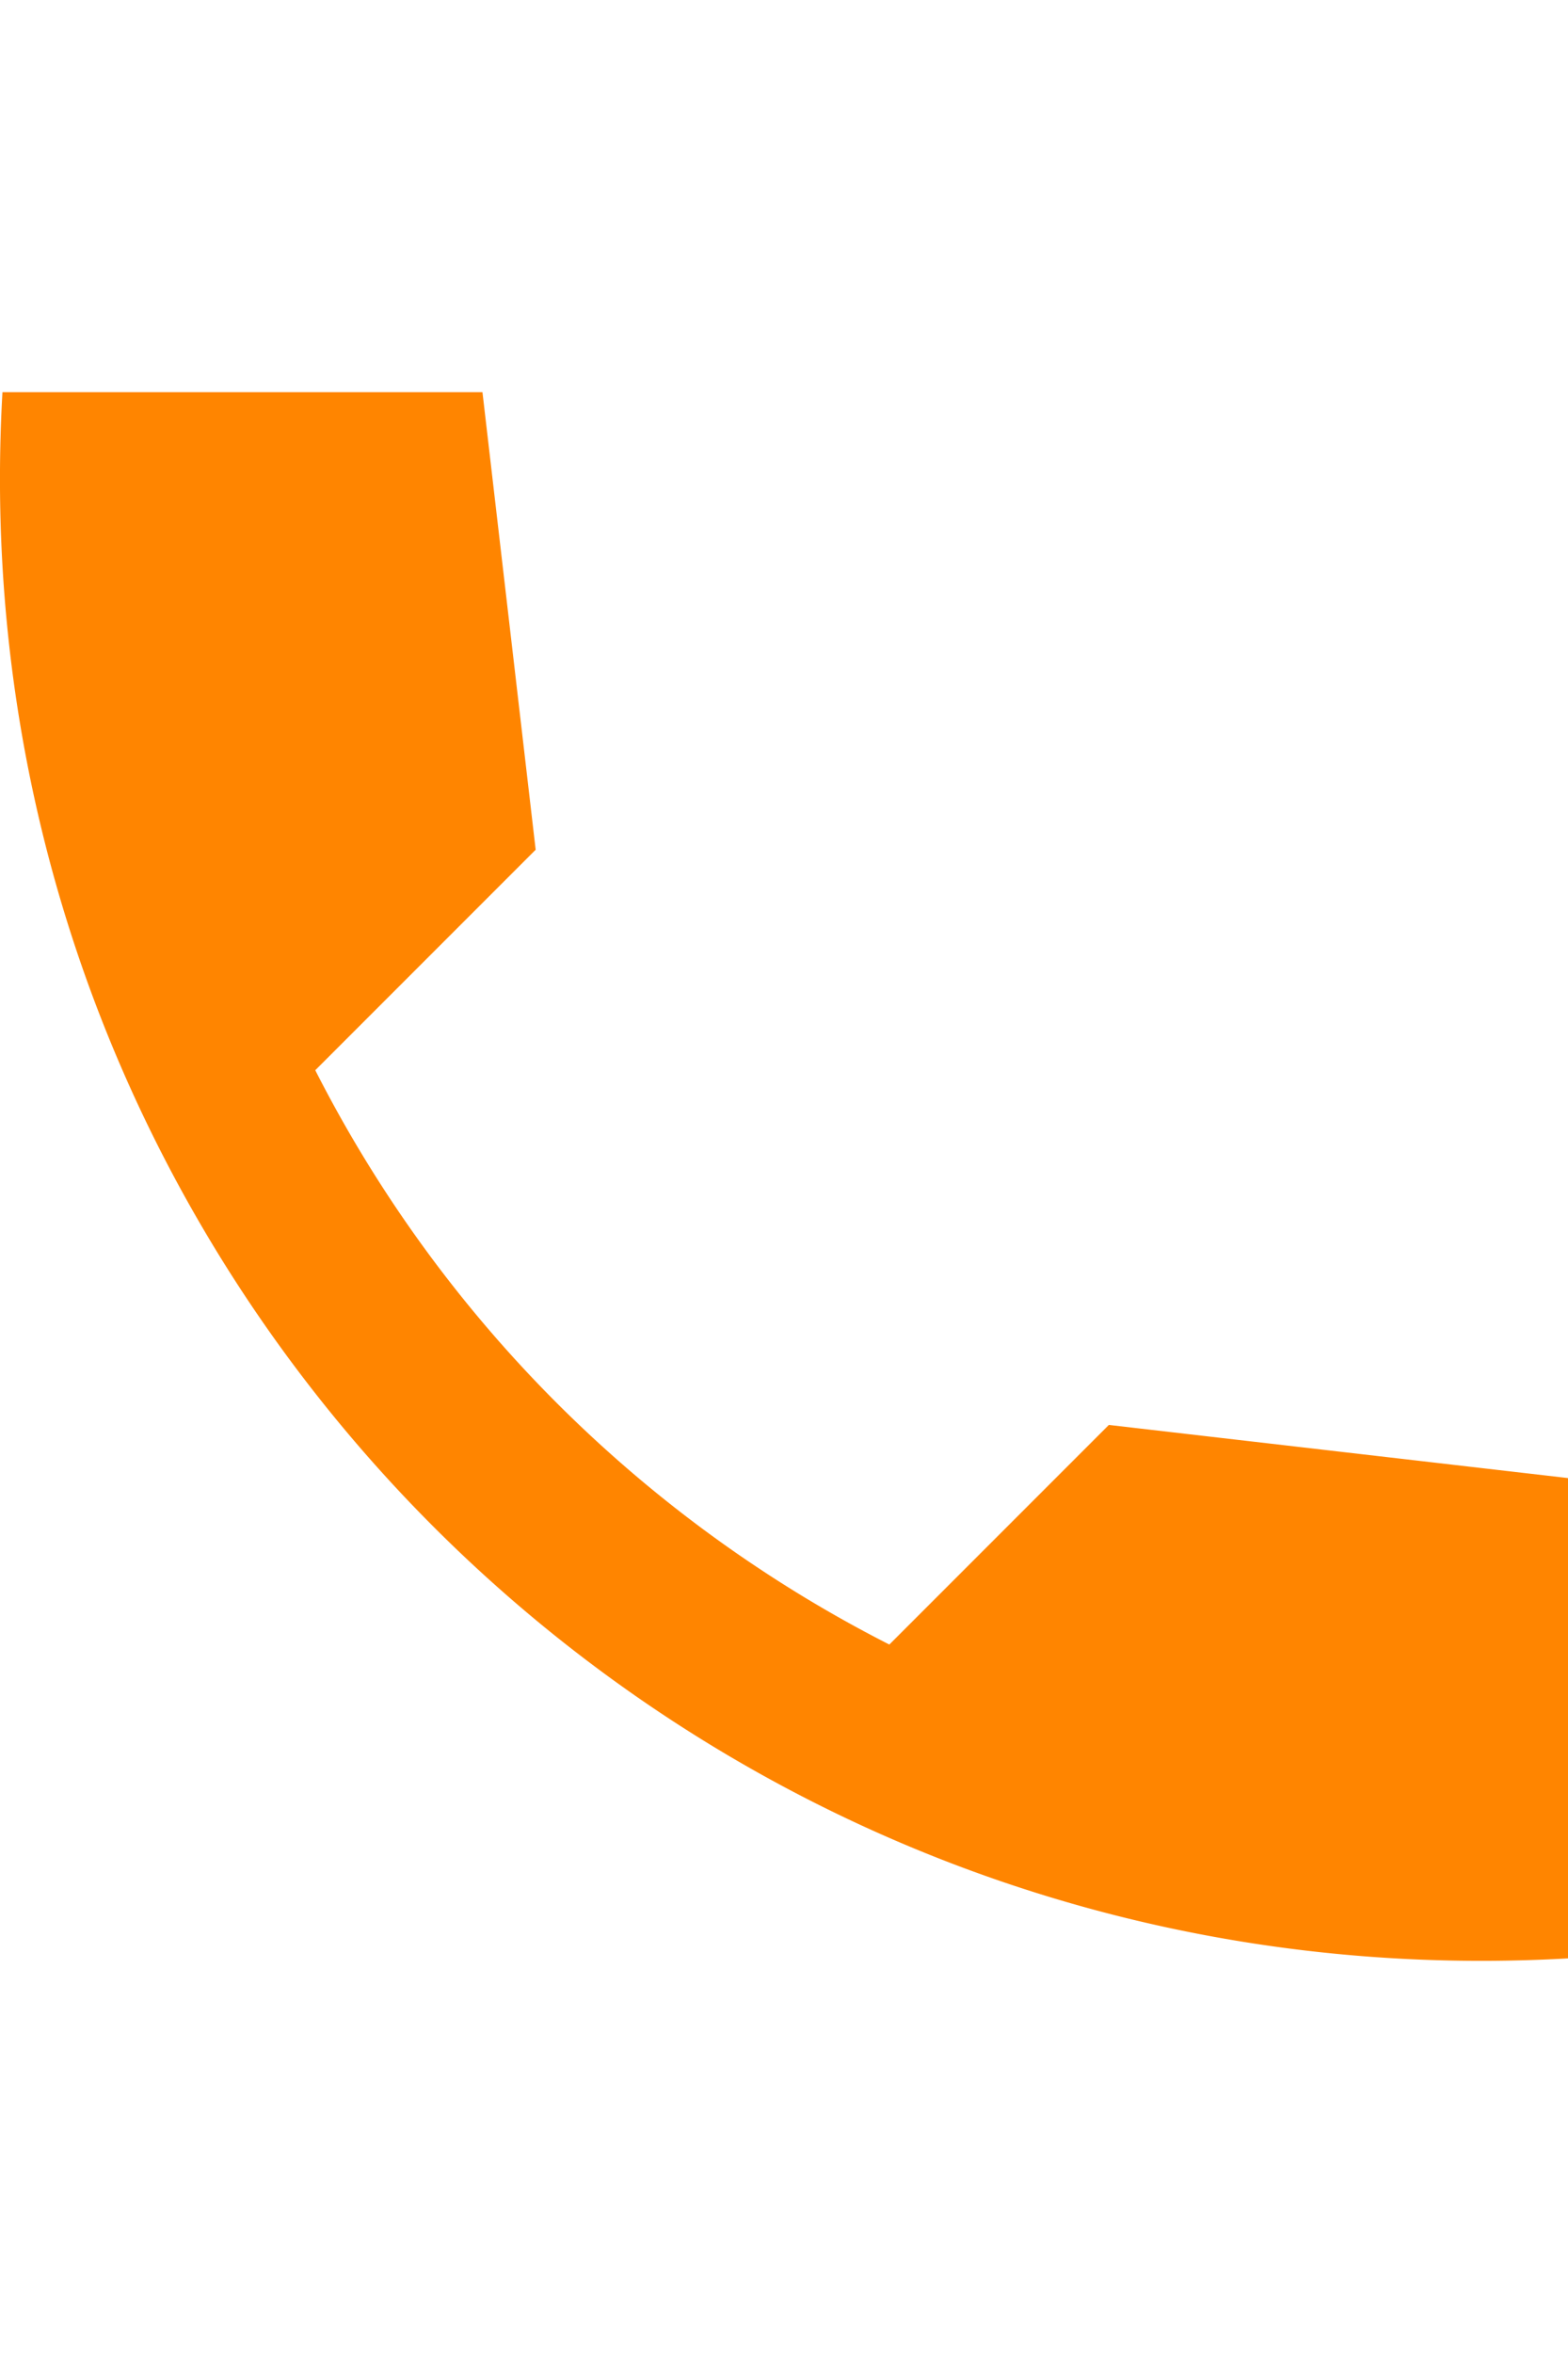
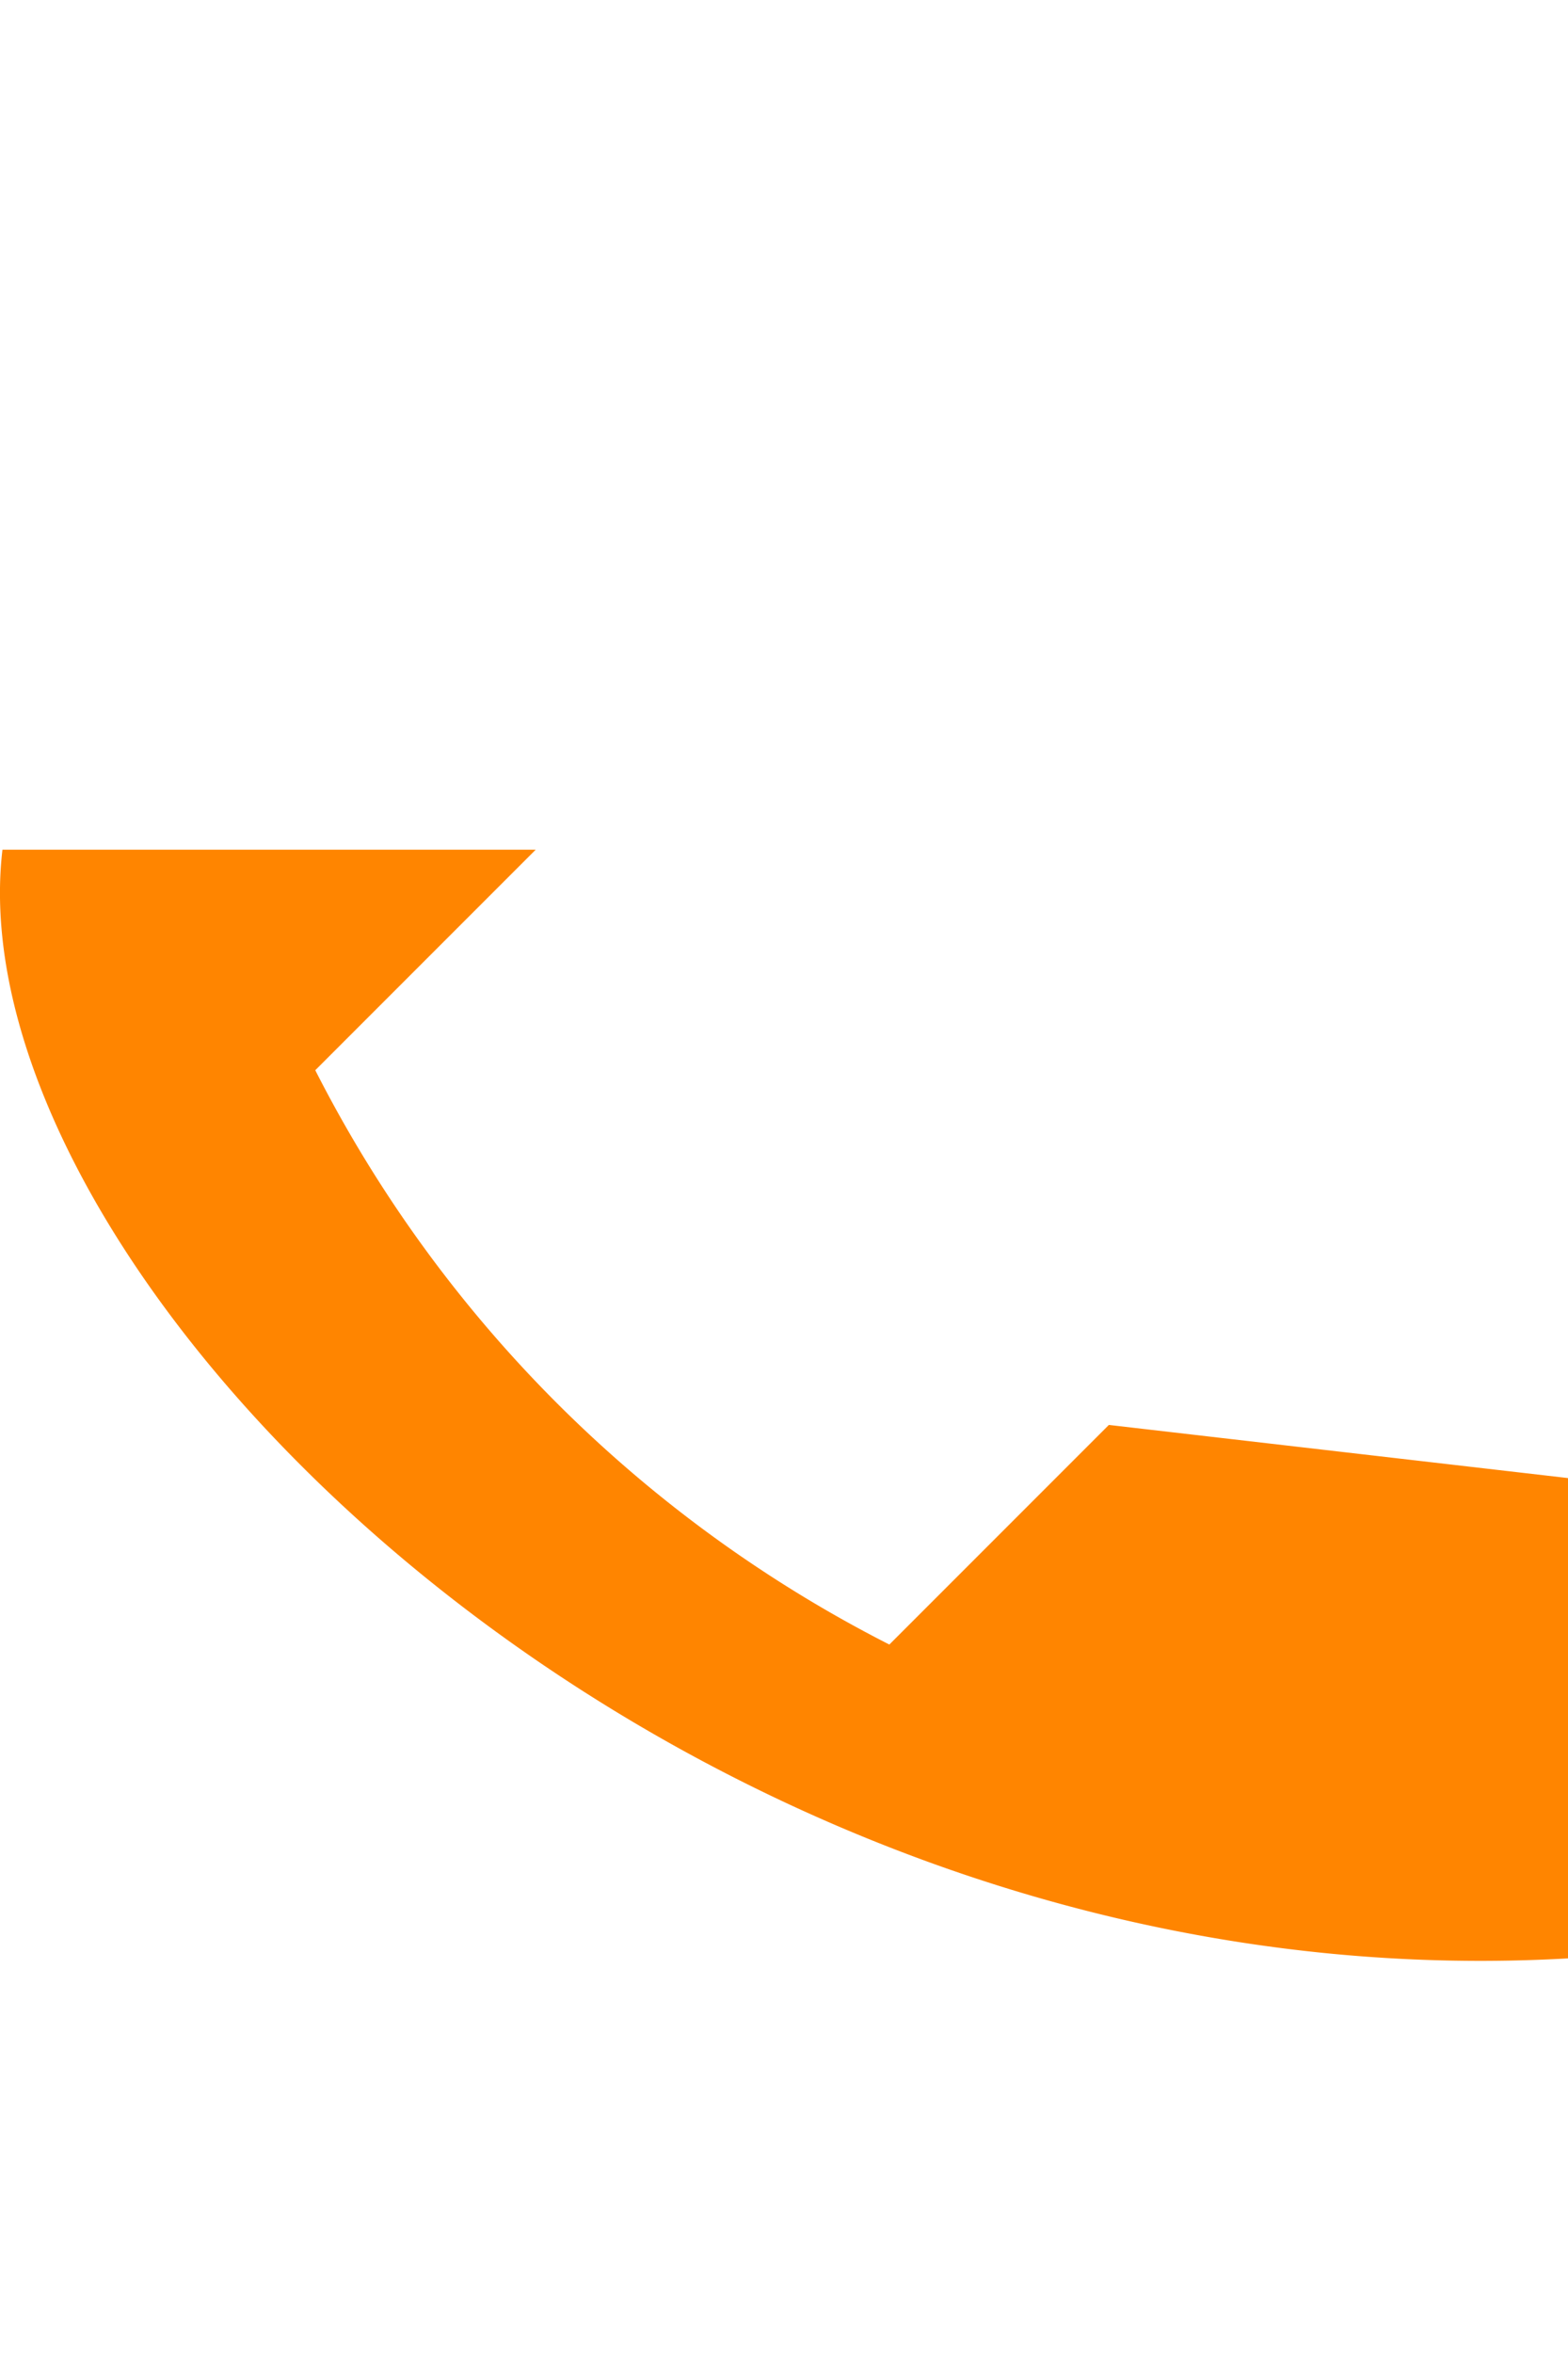
<svg xmlns="http://www.w3.org/2000/svg" width="16" height="24" fill="none">
-   <path d="M16 15.076l-4.685-.542-2.24 2.24a13.375 13.375 0 01-5.858-5.858l2.249-2.249L4.923 4H.025C-.49 13.05 6.95 20.49 16 19.975v-4.899z" fill="#FF8500" />
+   <path d="M16 15.076l-4.685-.542-2.24 2.24a13.375 13.375 0 01-5.858-5.858l2.249-2.249H.025C-.49 13.05 6.95 20.49 16 19.975v-4.899z" fill="#FF8500" />
</svg>